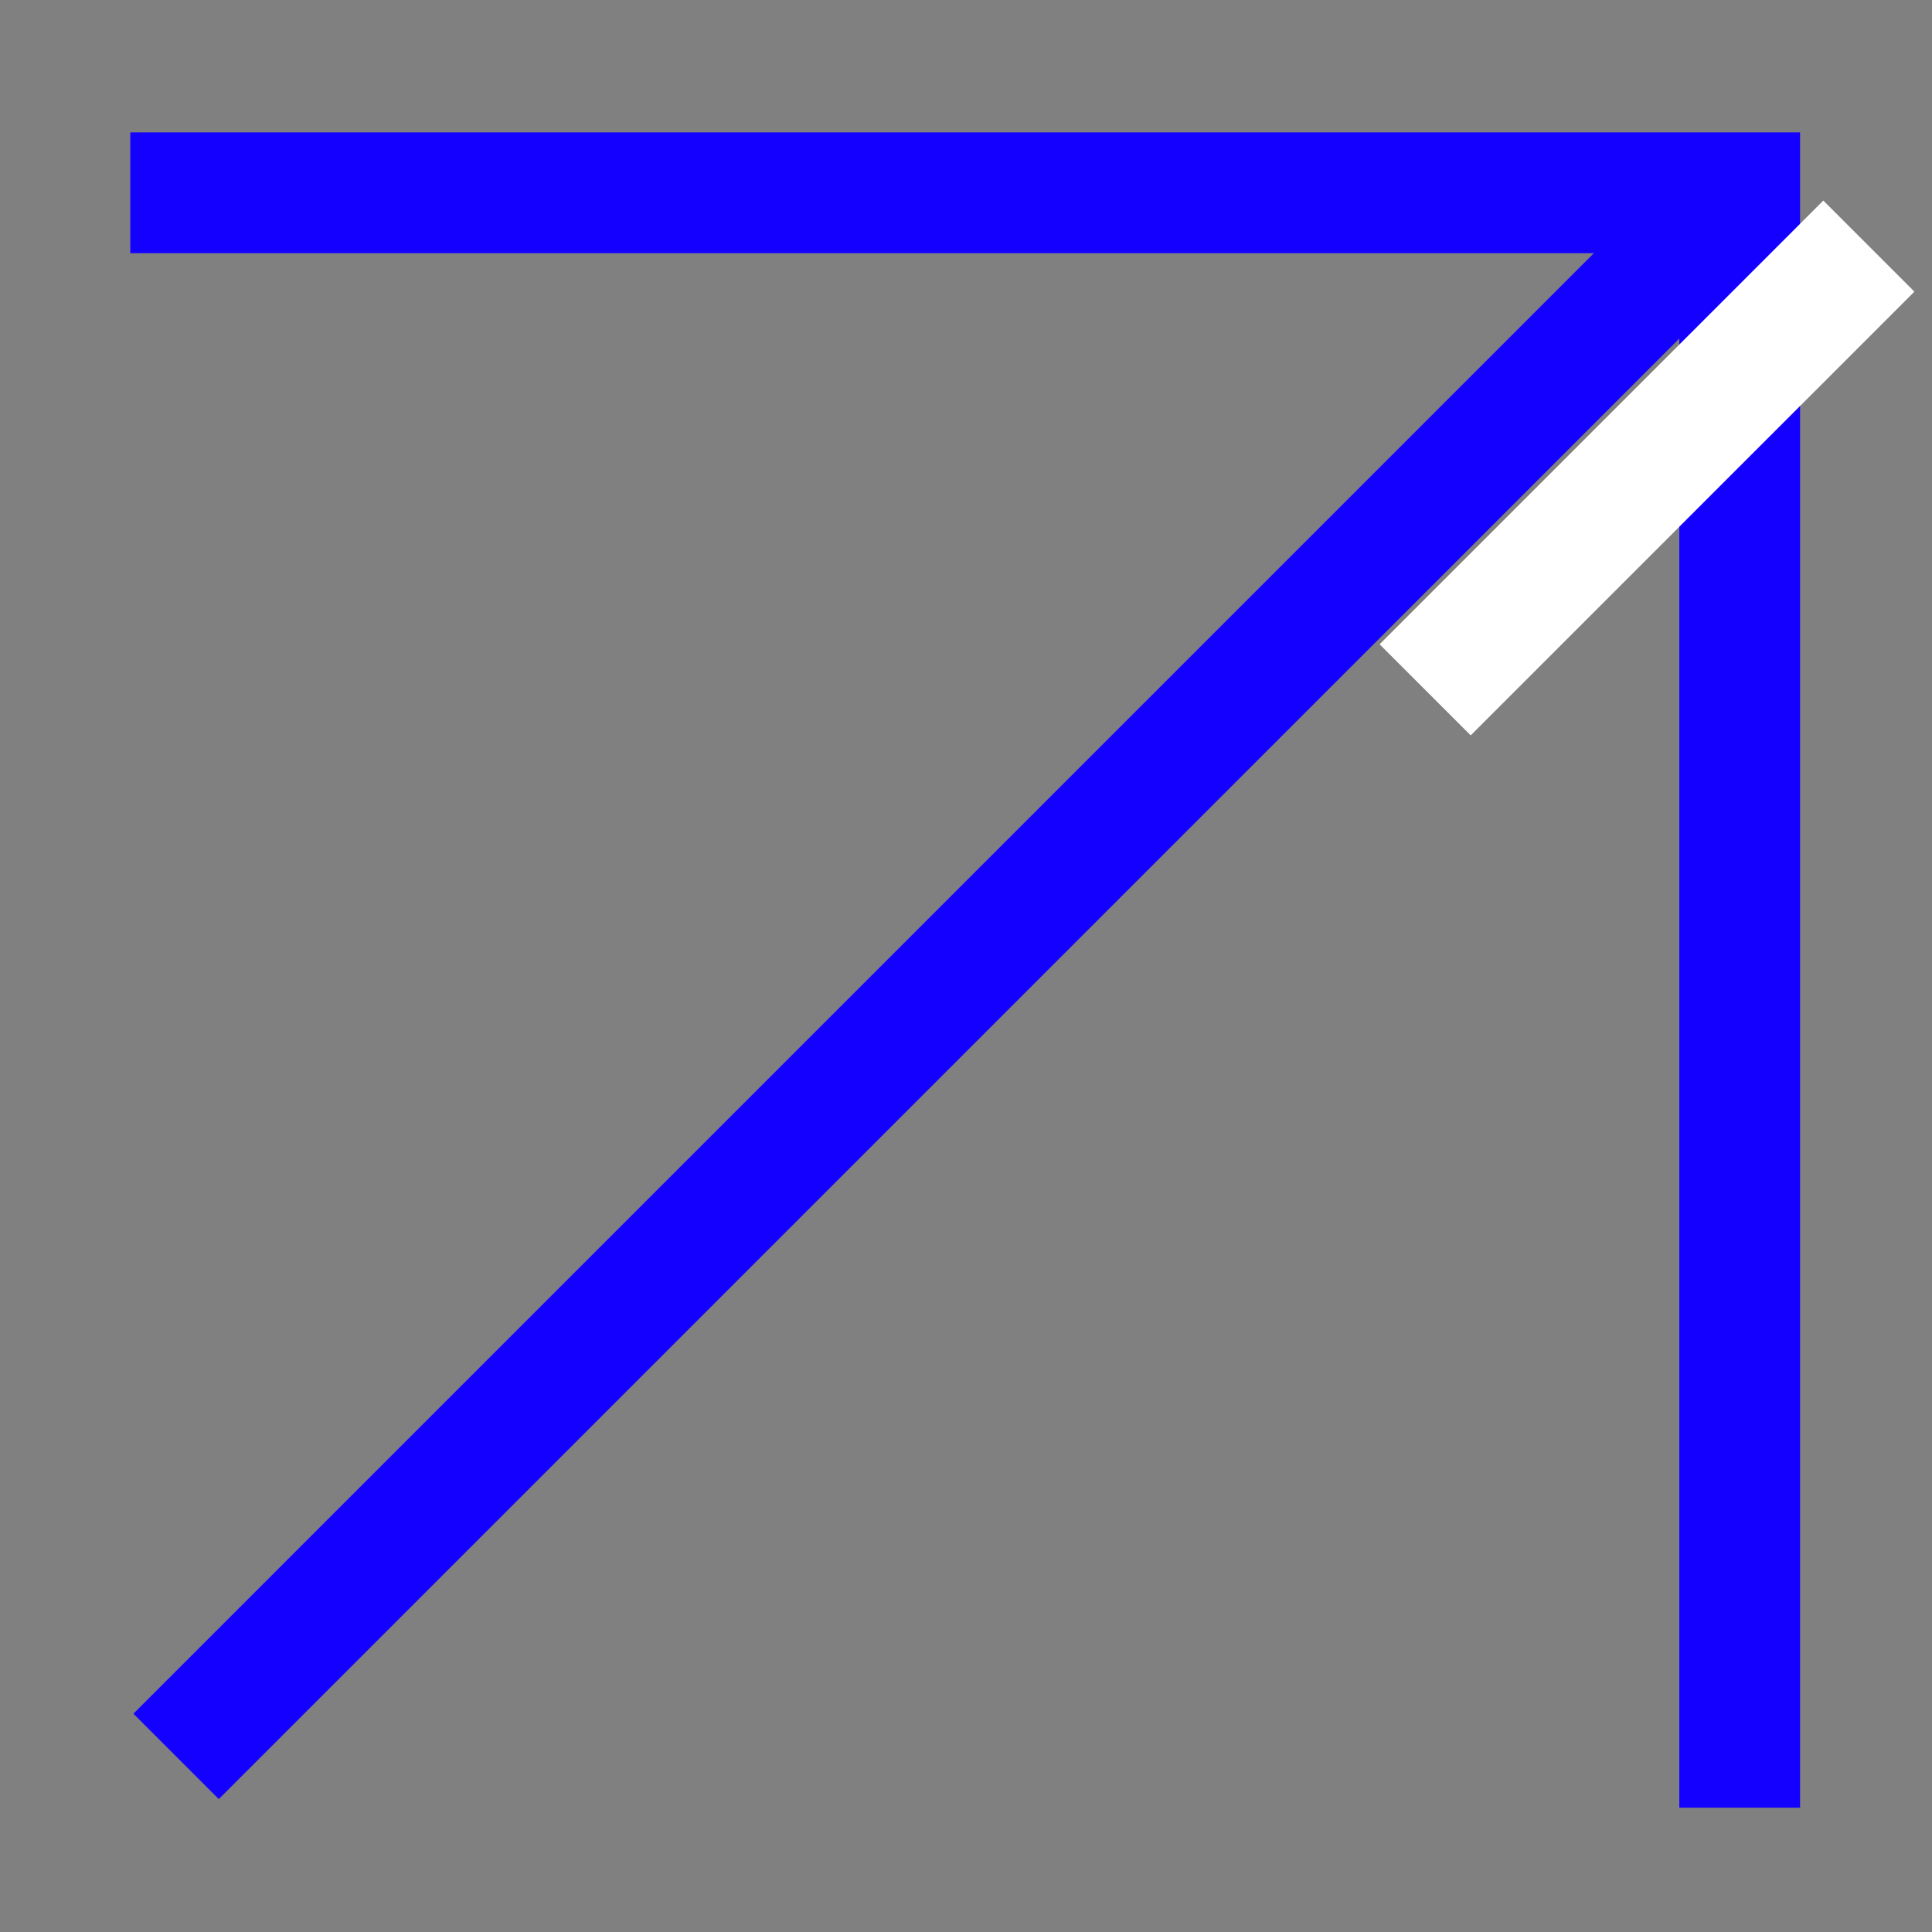
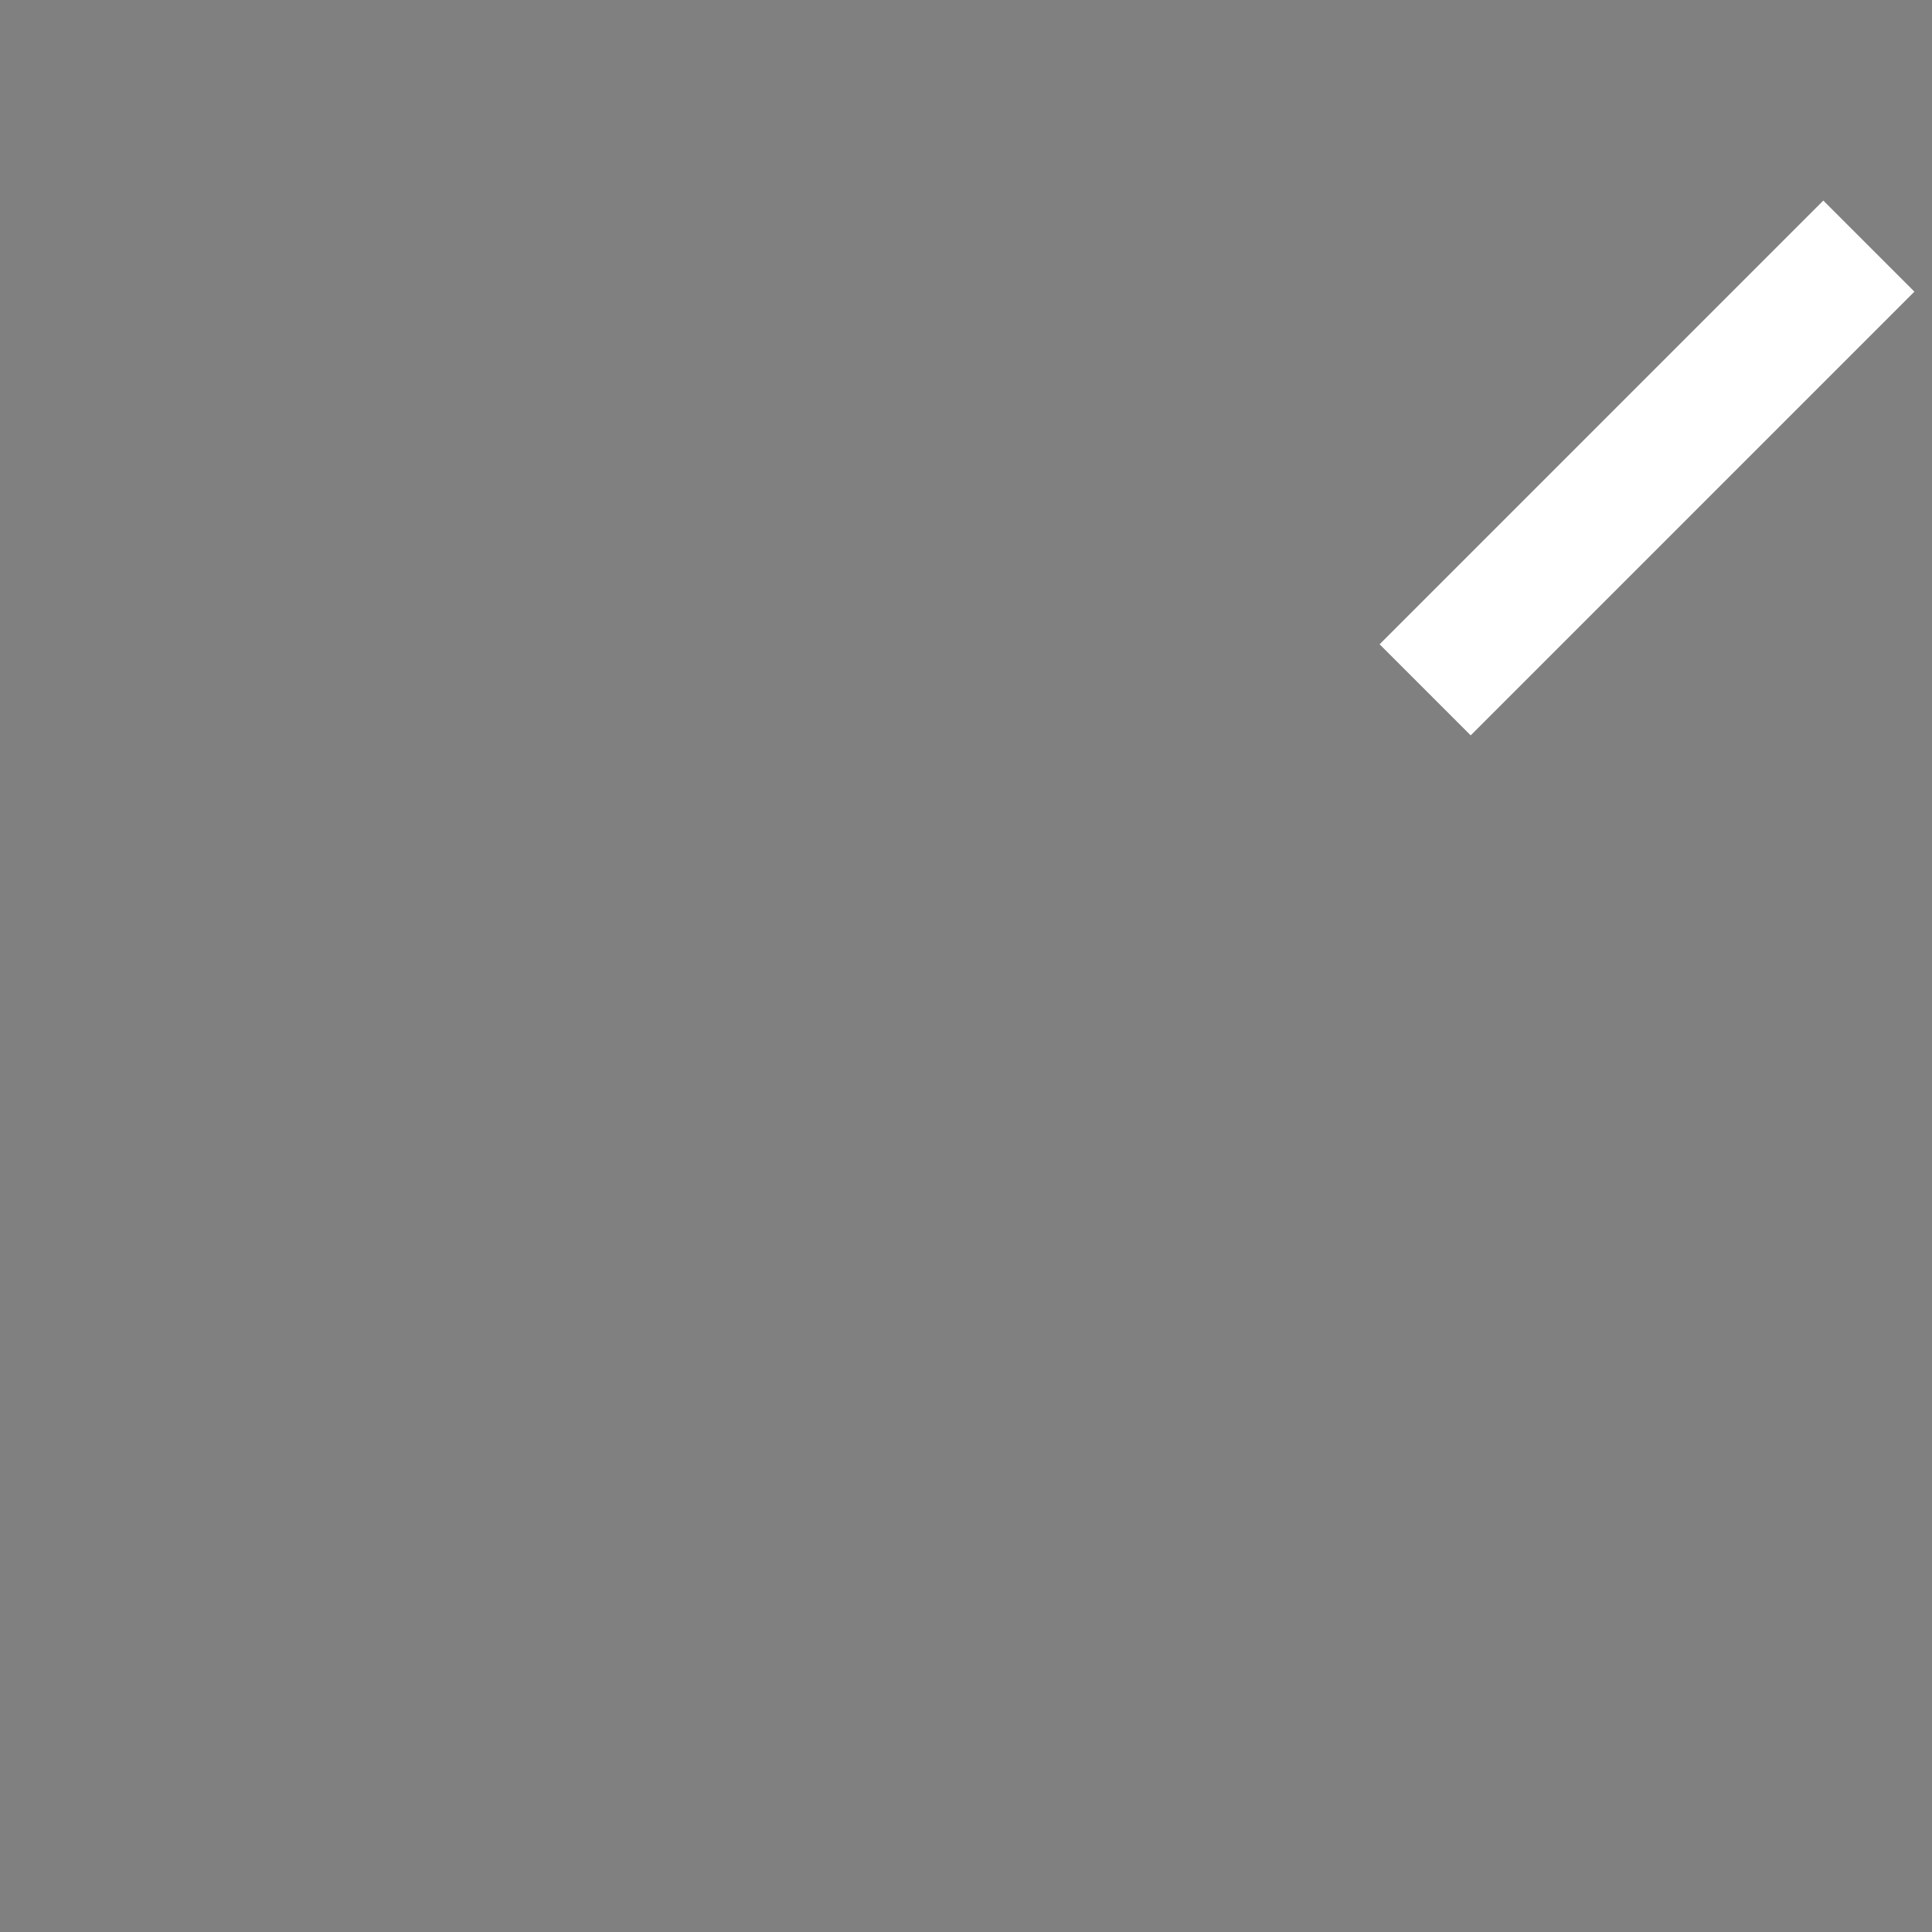
<svg xmlns="http://www.w3.org/2000/svg" fill="none" viewBox="0 0 48 48">
  <rect x="0" y="0" width="48" height="48" fill="#808080" stroke="none" />
-   <path stroke="#1400FF" stroke-width="3" d="M4.375 43.637L43.222 4.789m0 40.123V4.79H3.237" />
  <path fill="#fff" d="M45.3 4.983l2.263 2.263L36.539 18.27l-2.263-2.263z" />
</svg>